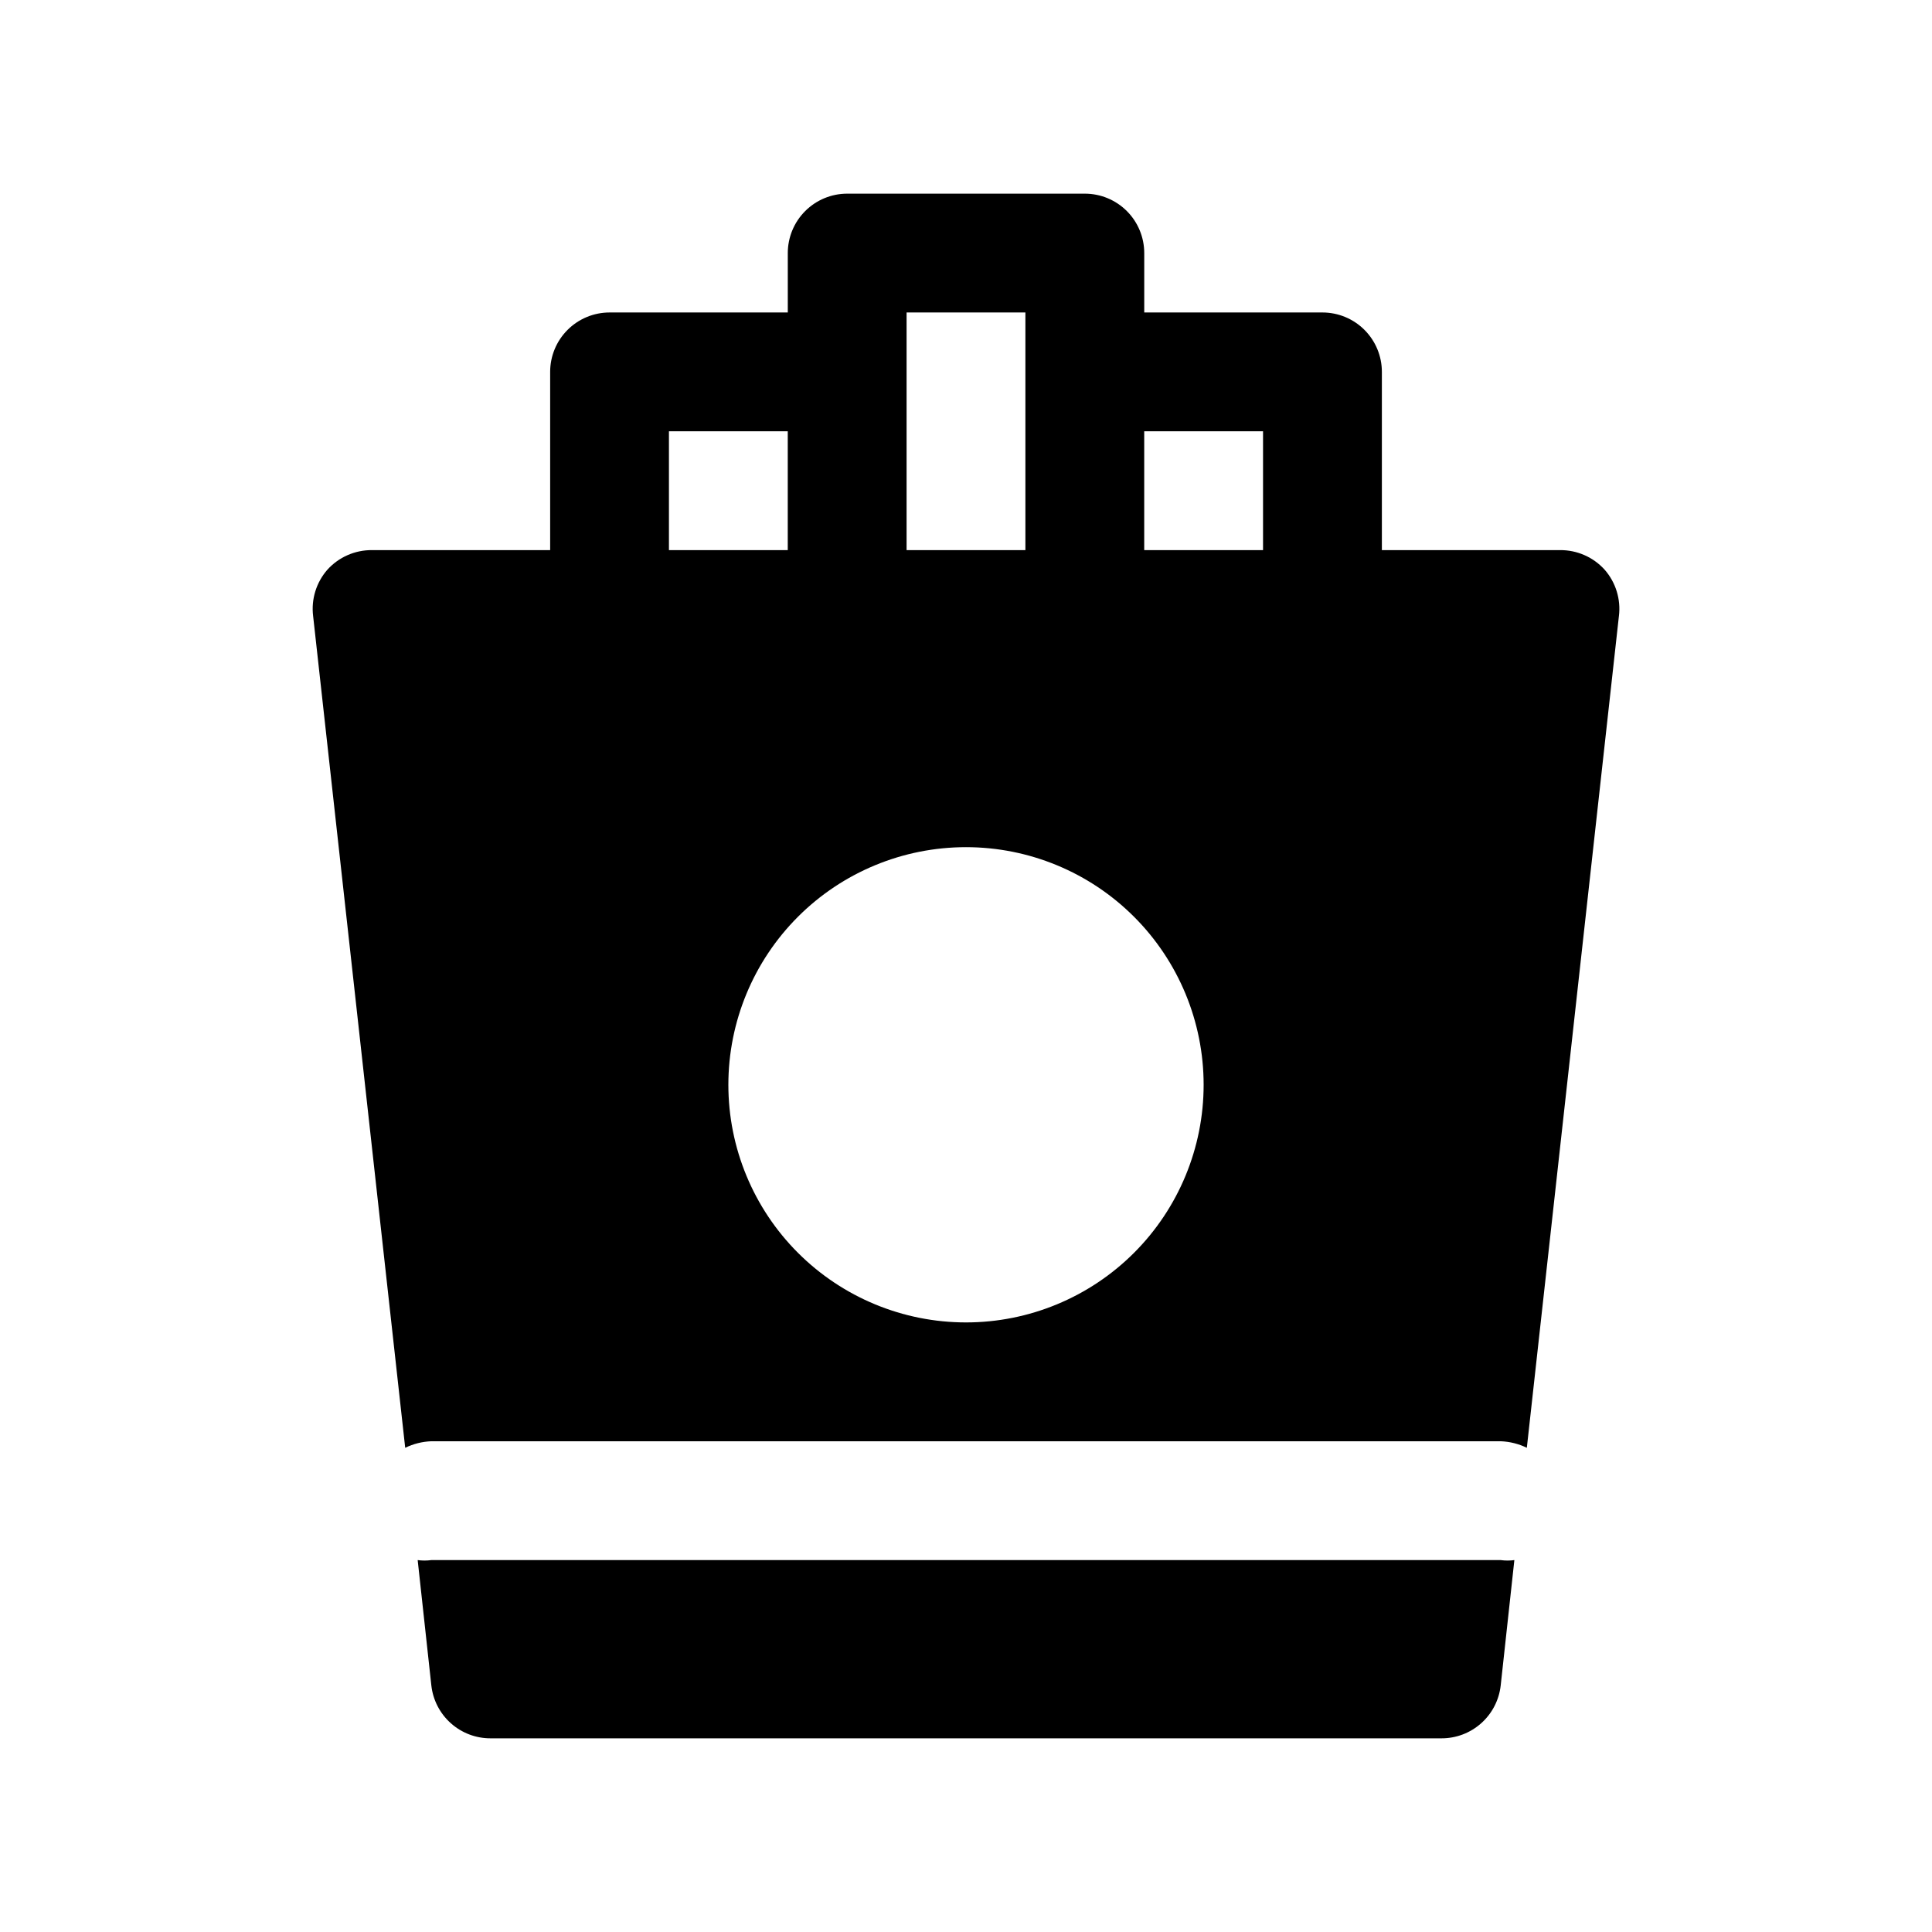
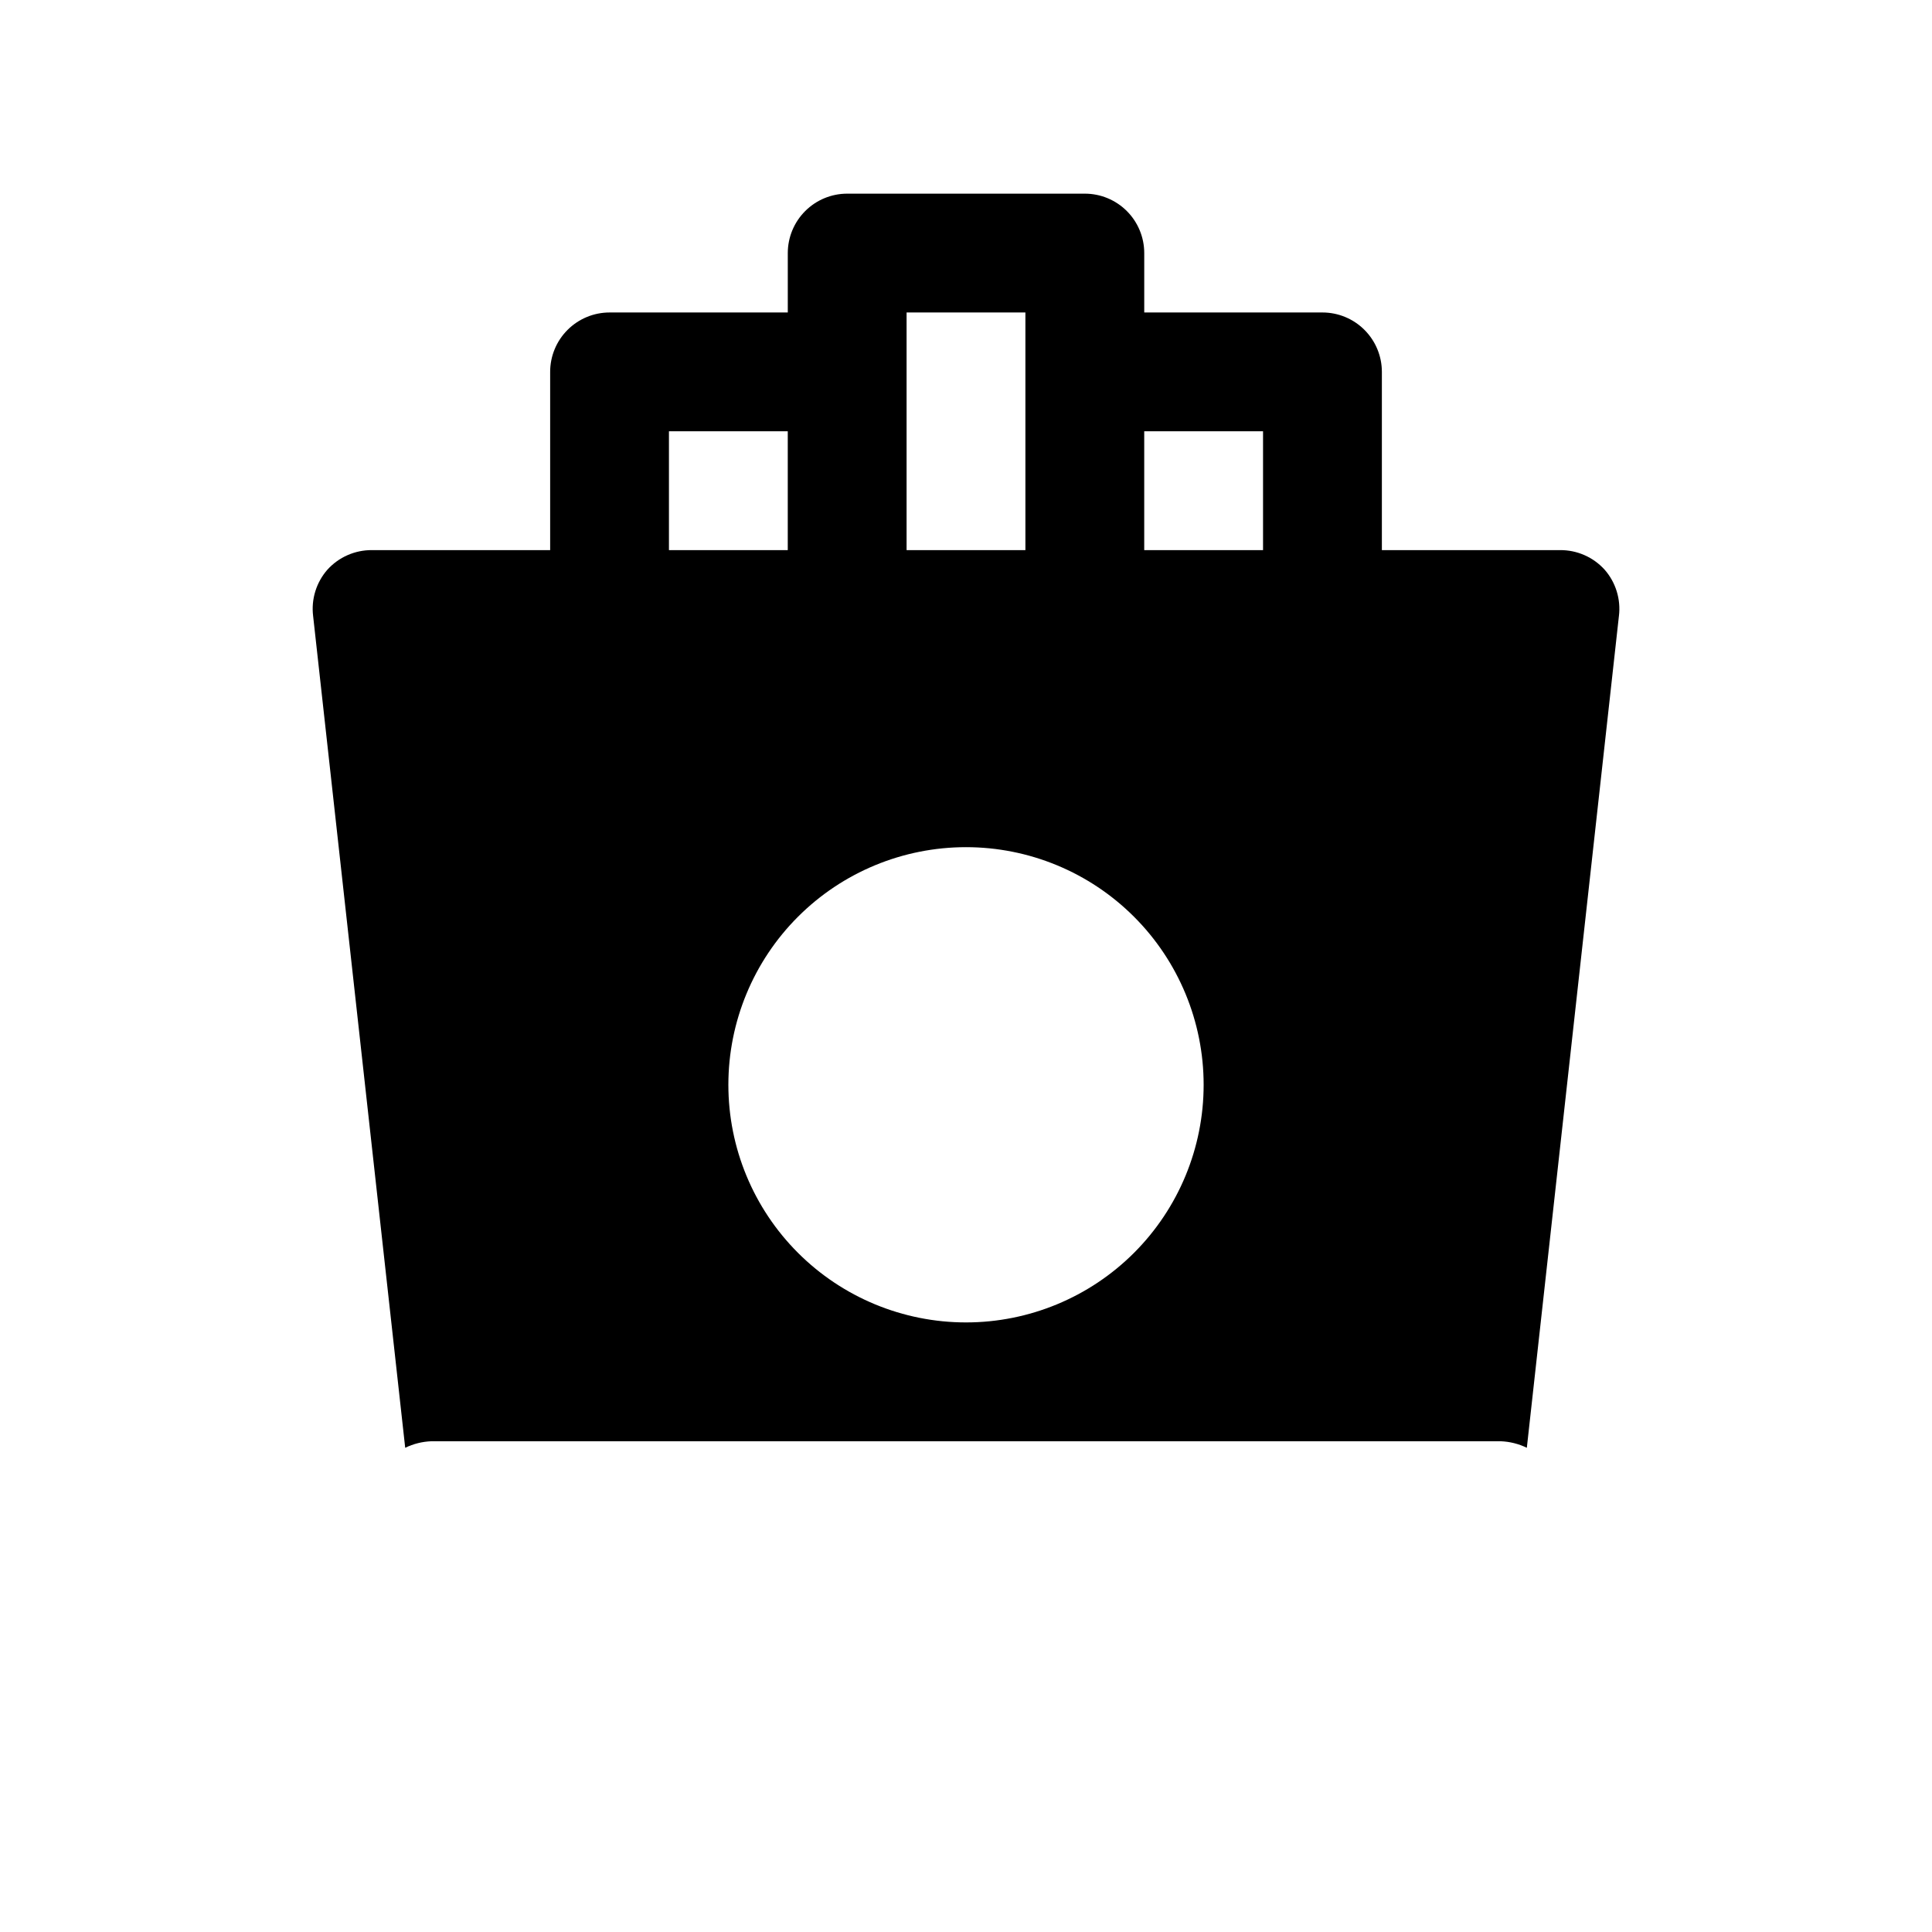
<svg xmlns="http://www.w3.org/2000/svg" fill="#000000" width="800px" height="800px" version="1.1" viewBox="144 144 512 512">
  <g>
-     <path d="m541.7 557.44h-283.39c-1.199 0.164-2.418 0.164-3.621 0l3.621 33.223c0.43 3.867 2.273 7.441 5.184 10.027 2.906 2.59 6.668 4.008 10.562 3.984h251.9c3.894 0.023 7.656-1.395 10.562-3.984 2.91-2.586 4.754-6.16 5.184-10.027l3.621-33.223c-1.203 0.164-2.418 0.164-3.621 0z" />
-     <path d="m569.25 294.98c-3.012-3.336-7.309-5.227-11.809-5.195h-47.23v-47.23c0-4.176-1.66-8.18-4.613-11.133-2.949-2.953-6.957-4.613-11.133-4.613h-47.23v-15.742c0-4.176-1.66-8.18-4.609-11.133-2.953-2.953-6.957-4.613-11.133-4.613h-62.977c-4.176 0-8.18 1.66-11.133 4.613s-4.613 6.957-4.613 11.133v15.742h-47.23c-4.176 0-8.18 1.66-11.133 4.613s-4.613 6.957-4.613 11.133v47.23h-47.23c-4.496-0.031-8.797 1.859-11.809 5.195-2.949 3.371-4.324 7.836-3.777 12.281l24.402 220.42c2.164-1.055 4.523-1.645 6.926-1.734h283.39c2.402 0.09 4.762 0.68 6.926 1.734l24.402-220.42h0.004c0.543-4.445-0.832-8.91-3.781-12.281zm-122.02-36.684h31.488v31.488h-31.488zm-62.977-15.742v-15.746h31.488v62.977h-31.488zm-62.977 15.742h31.488v31.488h-31.488zm78.719 236.16h0.004c-16.703 0-32.723-6.633-44.531-18.445-11.812-11.809-18.445-27.828-18.445-44.527 0-16.703 6.633-32.723 18.445-44.531 11.809-11.812 27.828-18.445 44.531-18.445 16.699 0 32.719 6.633 44.531 18.445 11.809 11.809 18.445 27.828 18.445 44.531 0 16.699-6.637 32.719-18.445 44.527-11.812 11.812-27.832 18.445-44.531 18.445z" />
+     <path d="m569.25 294.98c-3.012-3.336-7.309-5.227-11.809-5.195h-47.23v-47.23c0-4.176-1.66-8.18-4.613-11.133-2.949-2.953-6.957-4.613-11.133-4.613h-47.23v-15.742c0-4.176-1.66-8.18-4.609-11.133-2.953-2.953-6.957-4.613-11.133-4.613h-62.977c-4.176 0-8.18 1.66-11.133 4.613s-4.613 6.957-4.613 11.133v15.742h-47.23c-4.176 0-8.18 1.66-11.133 4.613s-4.613 6.957-4.613 11.133v47.23h-47.23c-4.496-0.031-8.797 1.859-11.809 5.195-2.949 3.371-4.324 7.836-3.777 12.281l24.402 220.42c2.164-1.055 4.523-1.645 6.926-1.734h283.39c2.402 0.09 4.762 0.68 6.926 1.734l24.402-220.42h0.004c0.543-4.445-0.832-8.91-3.781-12.281m-122.02-36.684h31.488v31.488h-31.488zm-62.977-15.742v-15.746h31.488v62.977h-31.488zm-62.977 15.742h31.488v31.488h-31.488zm78.719 236.16h0.004c-16.703 0-32.723-6.633-44.531-18.445-11.812-11.809-18.445-27.828-18.445-44.527 0-16.703 6.633-32.723 18.445-44.531 11.809-11.812 27.828-18.445 44.531-18.445 16.699 0 32.719 6.633 44.531 18.445 11.809 11.809 18.445 27.828 18.445 44.531 0 16.699-6.637 32.719-18.445 44.527-11.812 11.812-27.832 18.445-44.531 18.445z" />
  </g>
</svg>